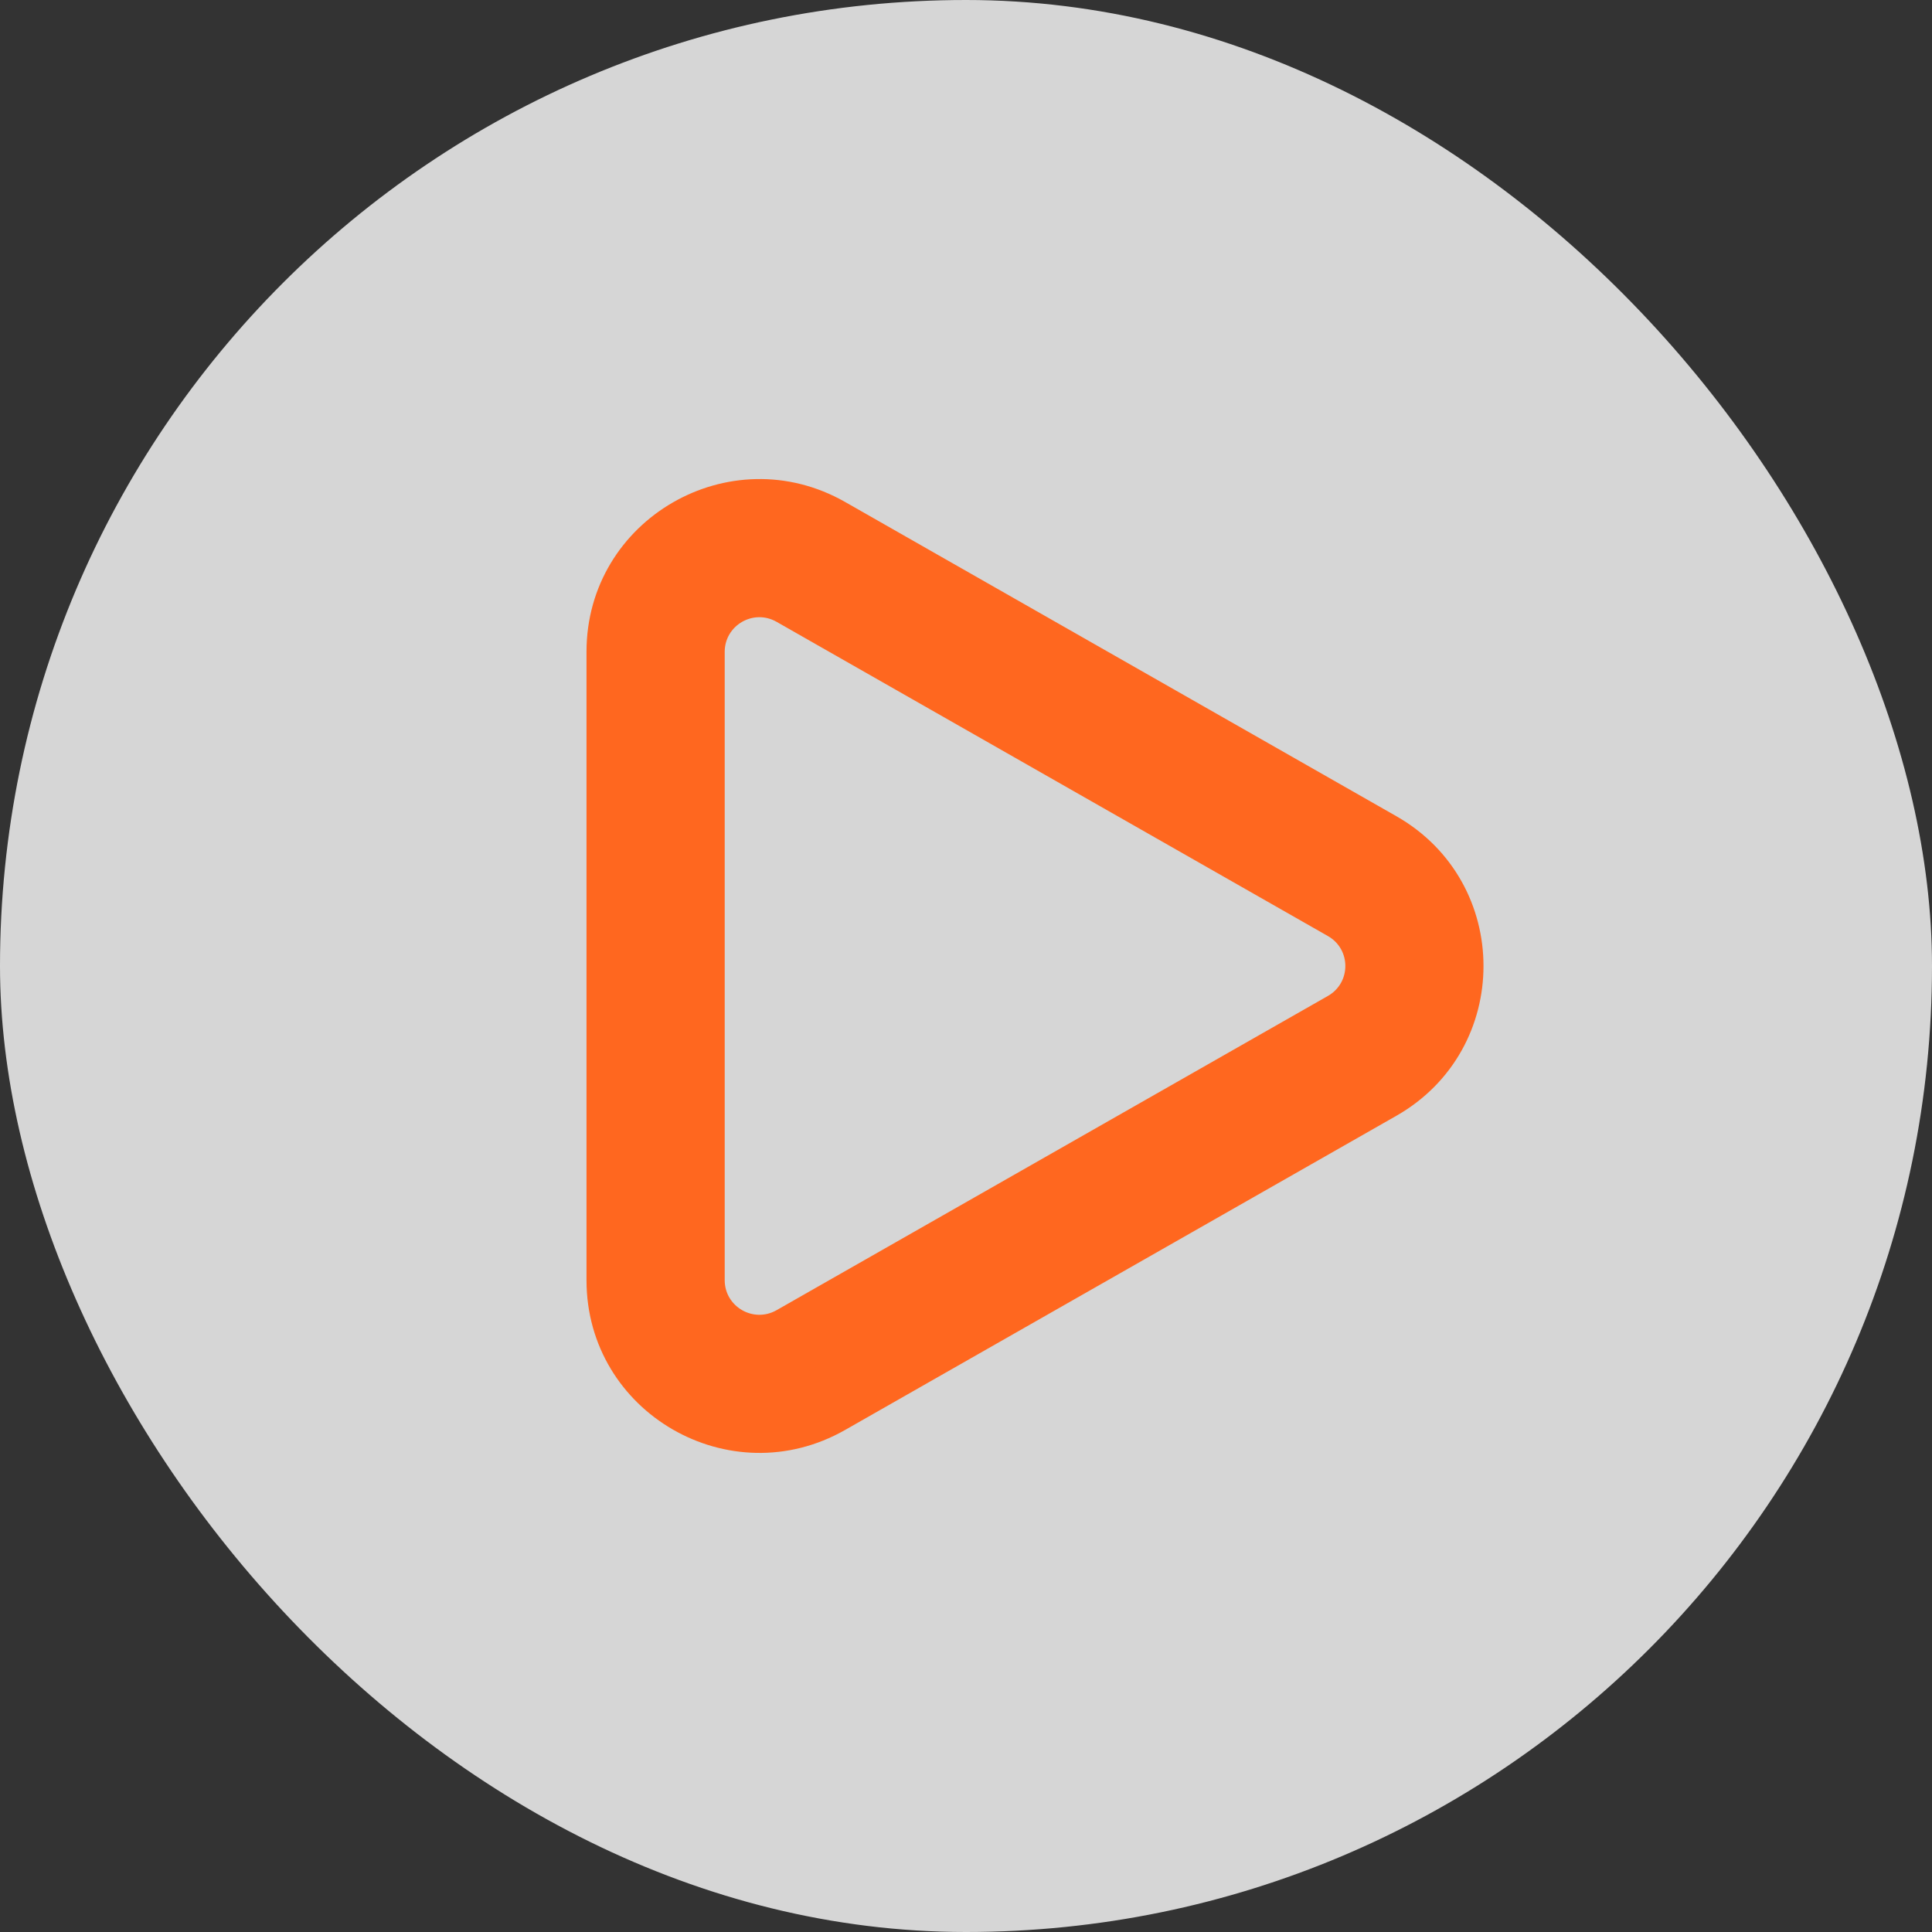
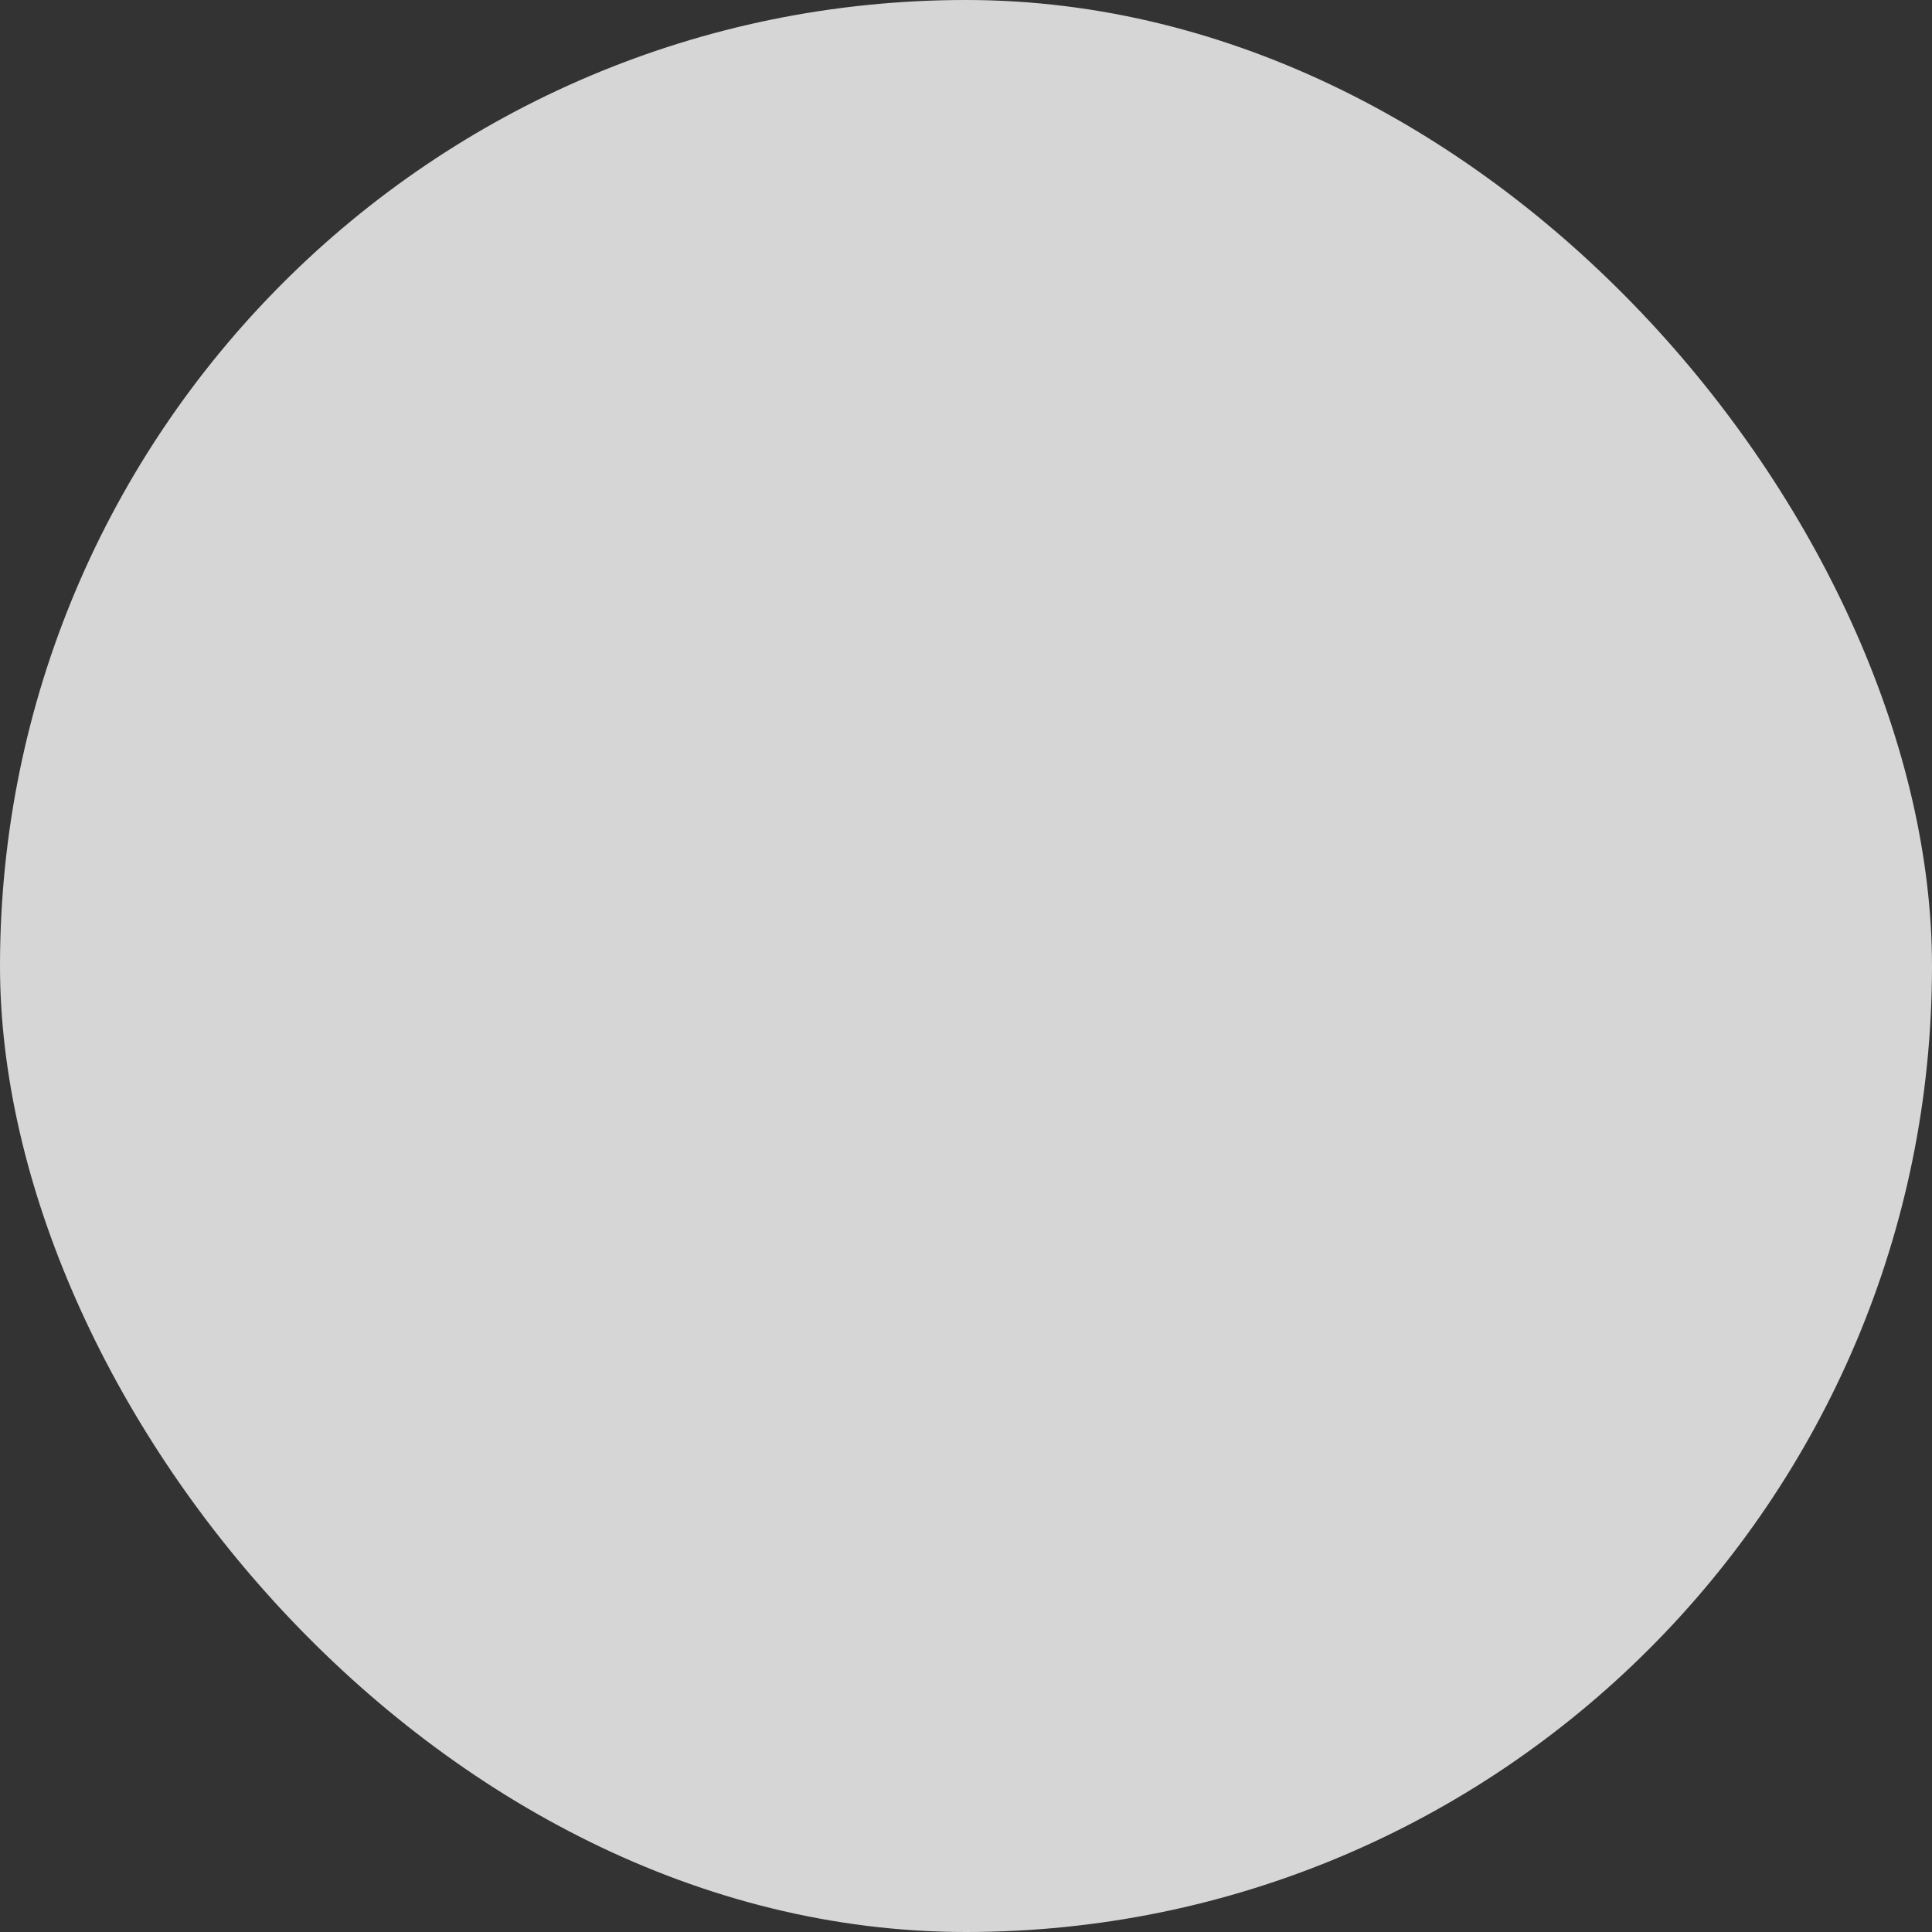
<svg xmlns="http://www.w3.org/2000/svg" width="28" height="28" viewBox="0 0 28 28" fill="none">
  <rect x="0" y="0" width="28" height="28" fill="#333333" stroke="none" />
  <rect width="28" height="28" rx="14" fill="white" fill-opacity="0.8" />
-   <path fill-rule="evenodd" clip-rule="evenodd" d="M10.003 9.446L10.003 18.554C10.003 19.321 10.834 19.803 11.503 19.422L19.492 14.868C20.166 14.484 20.166 13.516 19.492 13.132L11.503 8.578C10.834 8.197 10.003 8.679 10.003 9.446ZM9 18.554C9 20.089 10.663 21.052 12 20.29L19.99 15.736C21.337 14.969 21.337 13.031 19.99 12.264L12 7.71C10.663 6.948 9 7.911 9 9.446L9 18.554Z" fill="#FF671F" />
-   <path fill-rule="evenodd" clip-rule="evenodd" d="M9.5 18.554C9.5 19.703 10.747 20.429 11.752 19.856L19.742 15.302C20.753 14.726 20.753 13.274 19.742 12.698L11.752 8.144C10.747 7.571 9.5 8.297 9.5 9.446L9.5 18.554ZM12.248 20.724C10.579 21.675 8.5 20.475 8.5 18.554L8.5 9.446C8.5 7.525 10.579 6.325 12.248 7.275L20.237 11.829C21.921 12.789 21.921 15.211 20.237 16.171L12.248 20.724ZM10.503 18.554C10.503 18.936 10.918 19.18 11.255 18.988L19.245 14.434C19.582 14.242 19.582 13.758 19.245 13.566L11.255 9.012C10.918 8.82 10.503 9.064 10.503 9.446L10.503 18.554ZM11.75 19.856C10.75 20.426 9.503 19.707 9.503 18.554L9.503 9.446C9.503 8.293 10.75 7.574 11.75 8.144L19.74 12.697C20.75 13.273 20.75 14.727 19.74 15.303L11.75 19.856Z" fill="#FF671F" />
</svg>